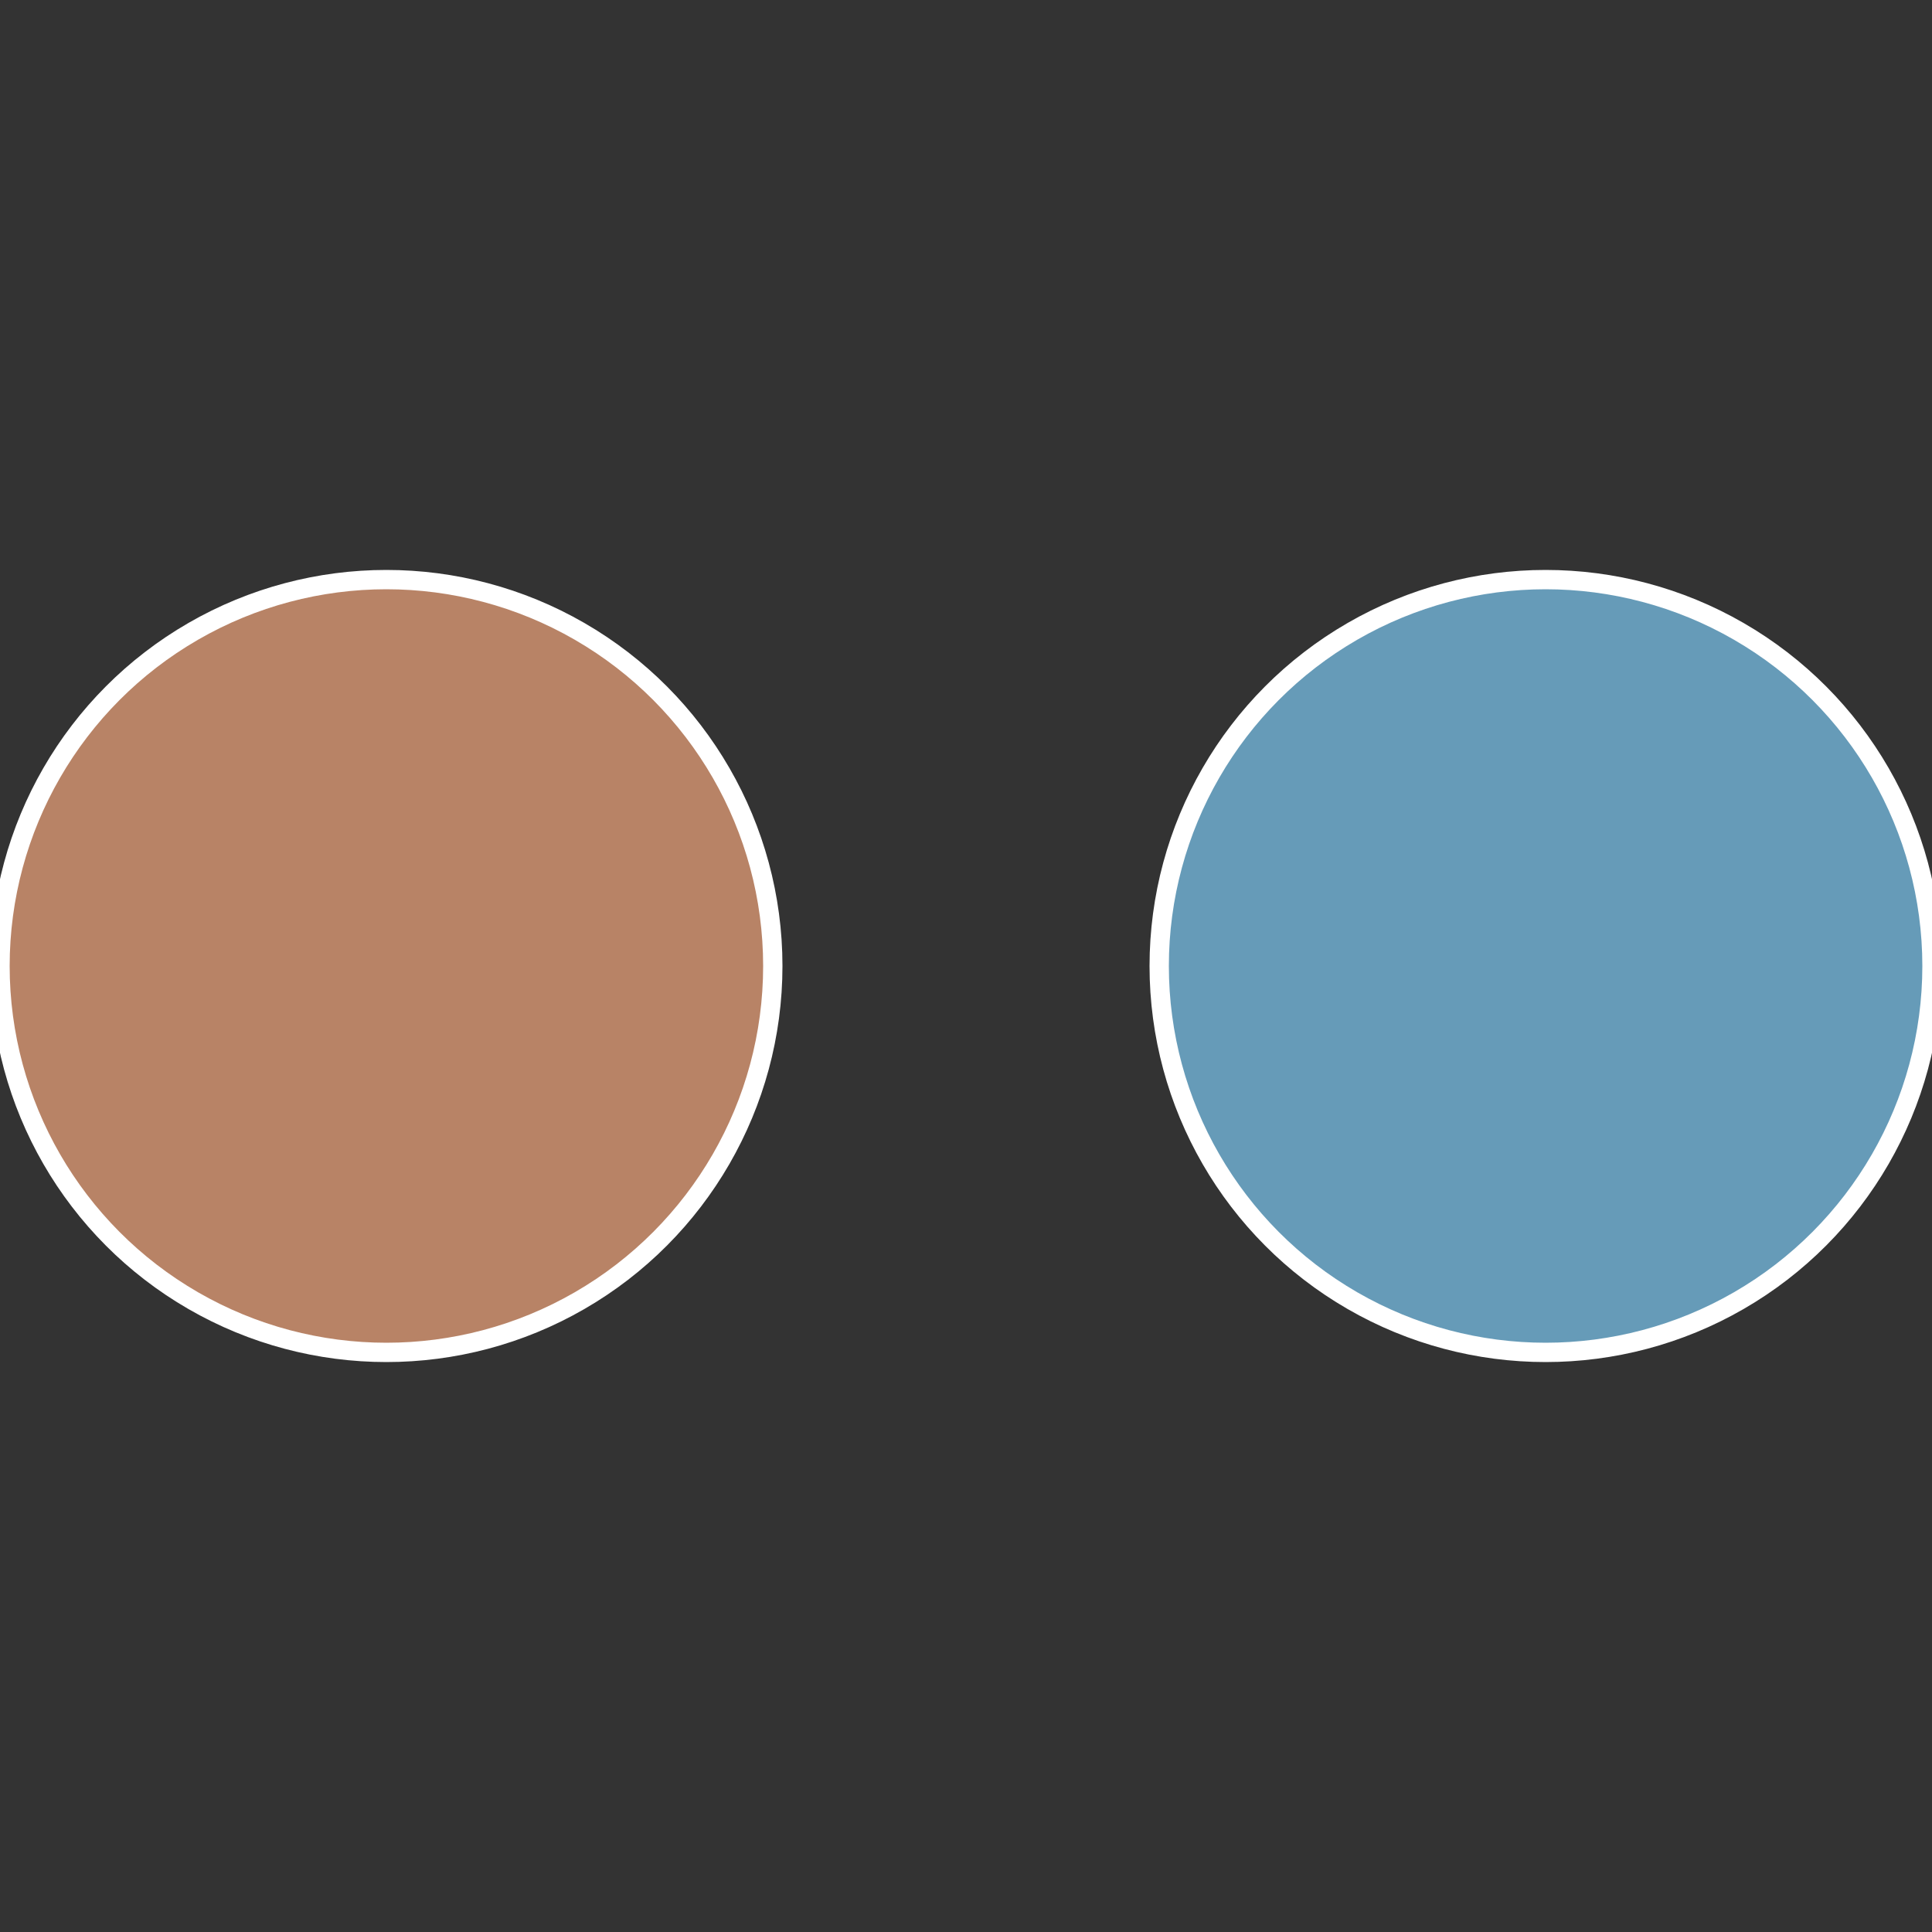
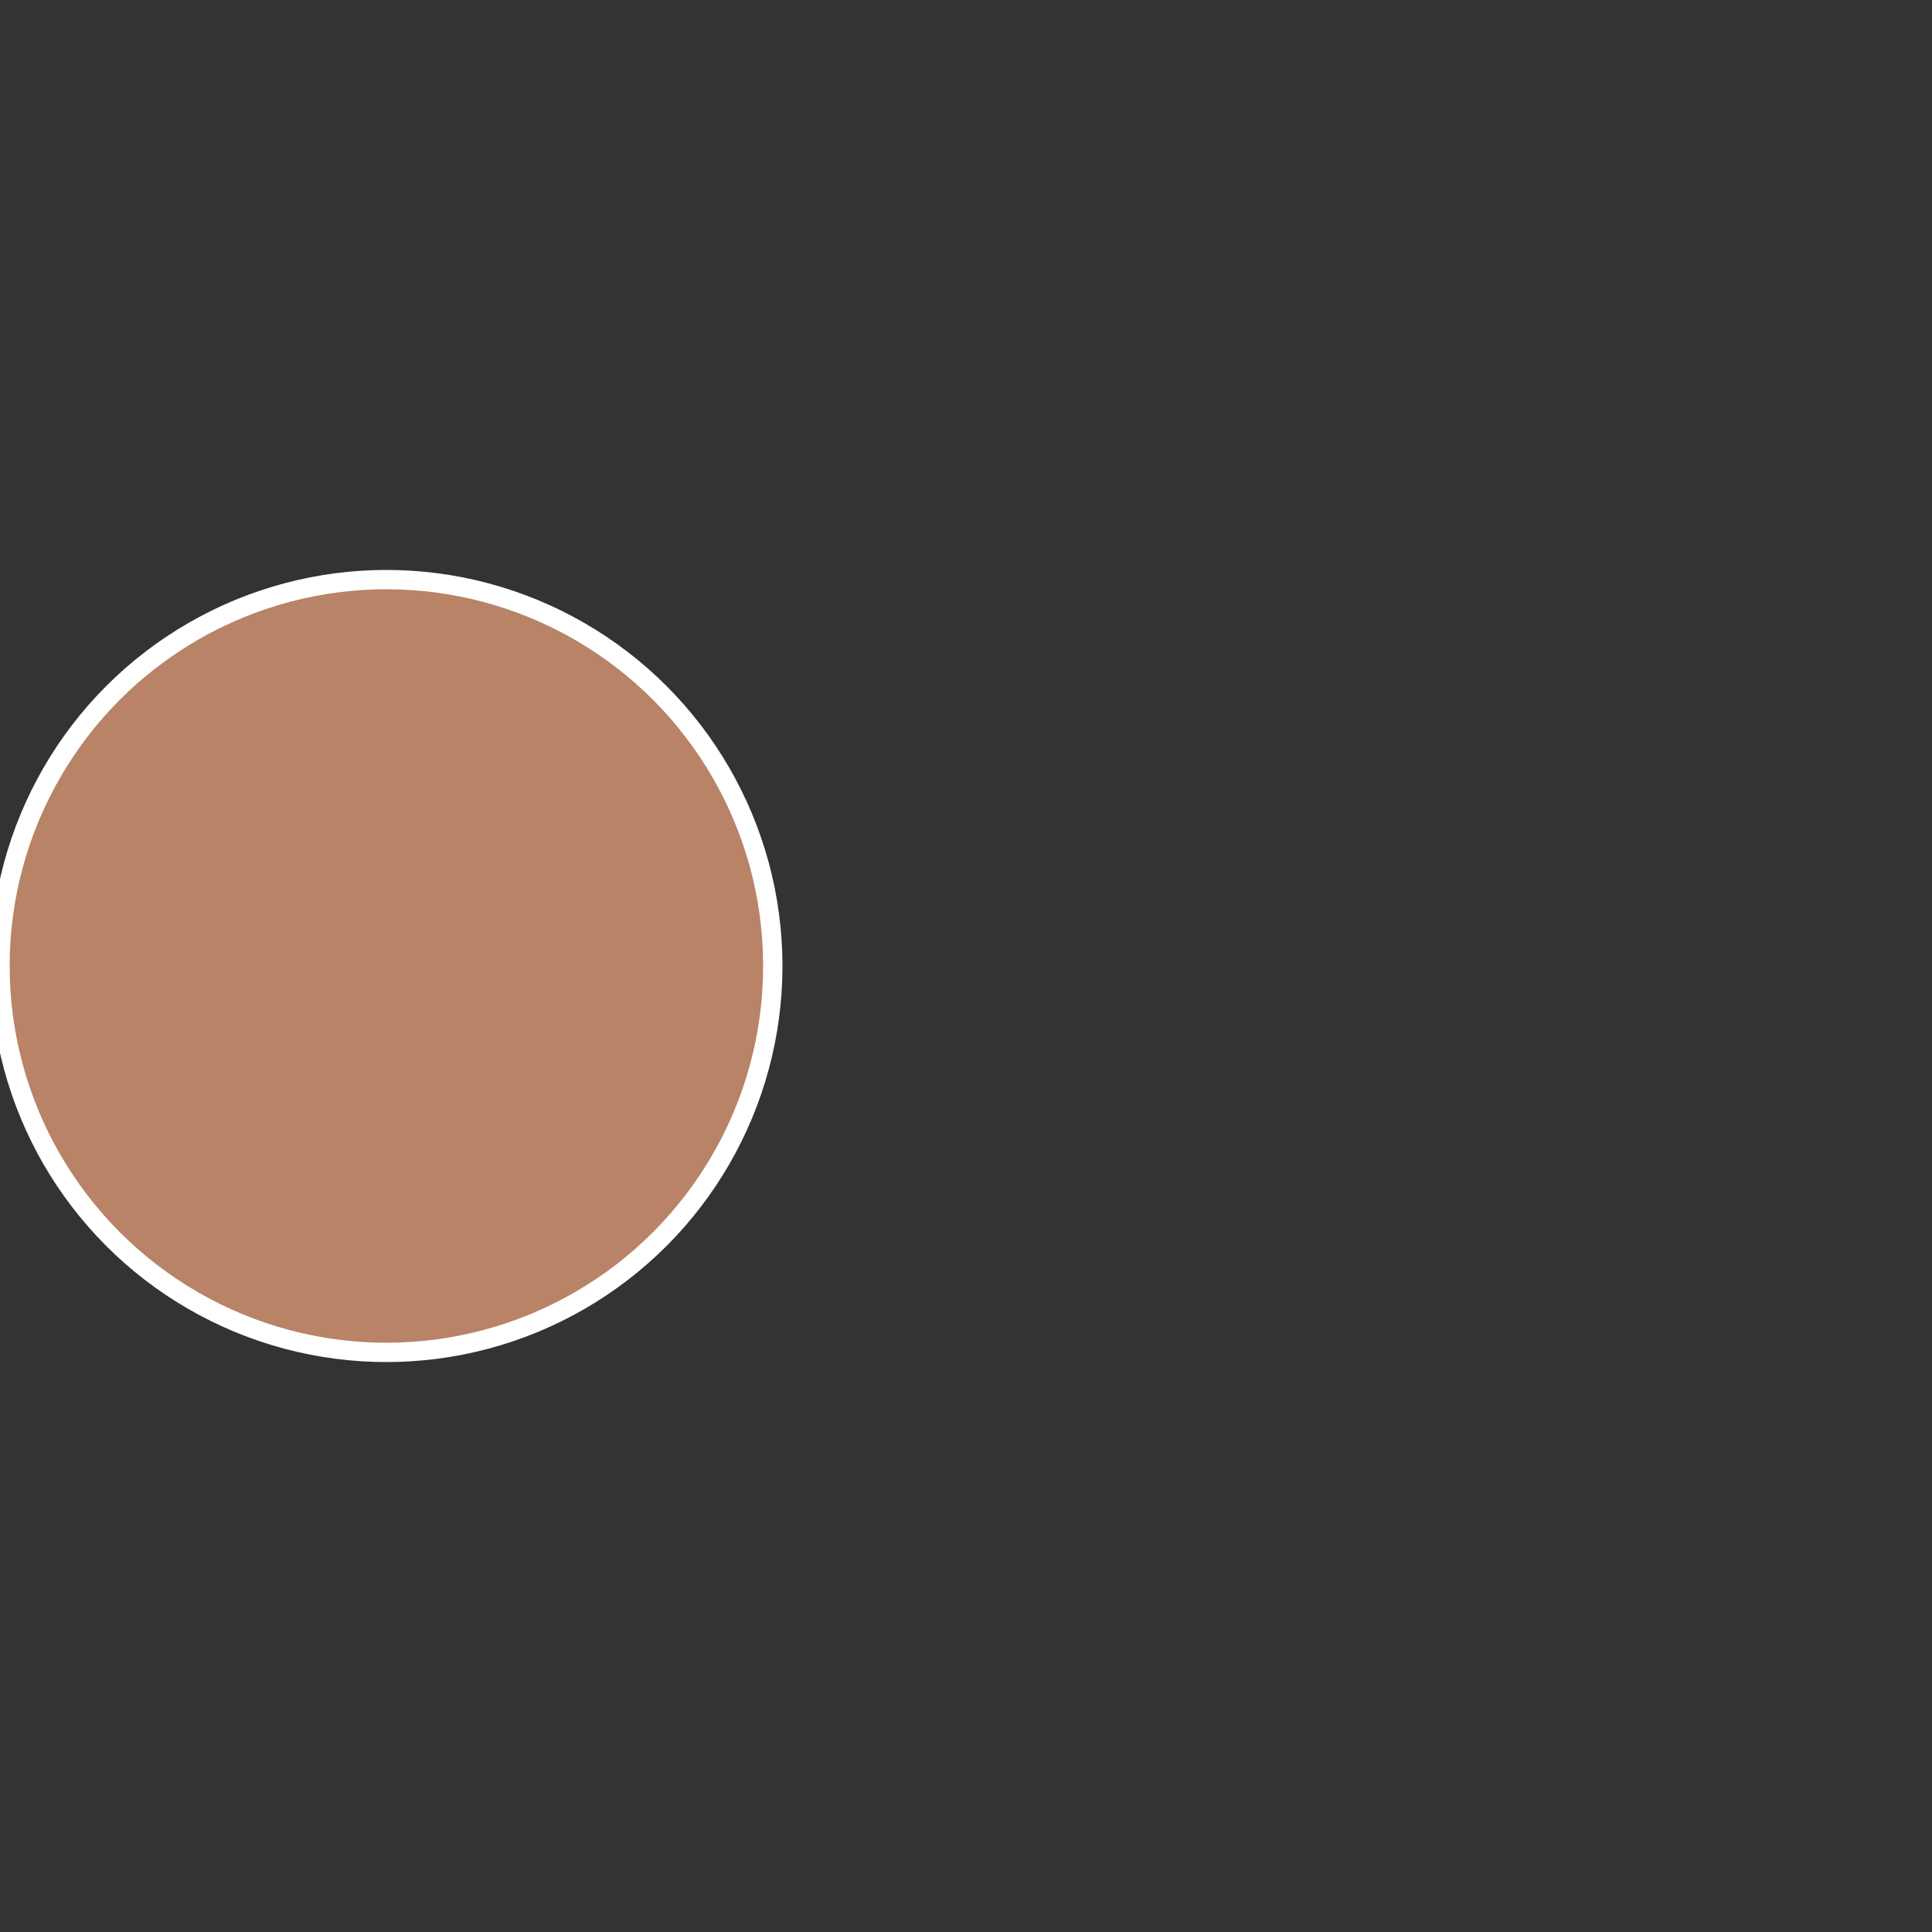
<svg xmlns="http://www.w3.org/2000/svg" width="500" height="500" viewBox="-1 -1 2 2">
  <rect x="-1" y="-1" width="2" height="2" fill="#333333" stroke="none" />
-   <circle cx="0.6" cy="0" r="0.4" fill="#669bb8" stroke="#fff" stroke-width="1%" />
  <circle cx="-0.6" cy="7.3478807948841E-17" r="0.4" fill="#b88366" stroke="#fff" stroke-width="1%" />
</svg>